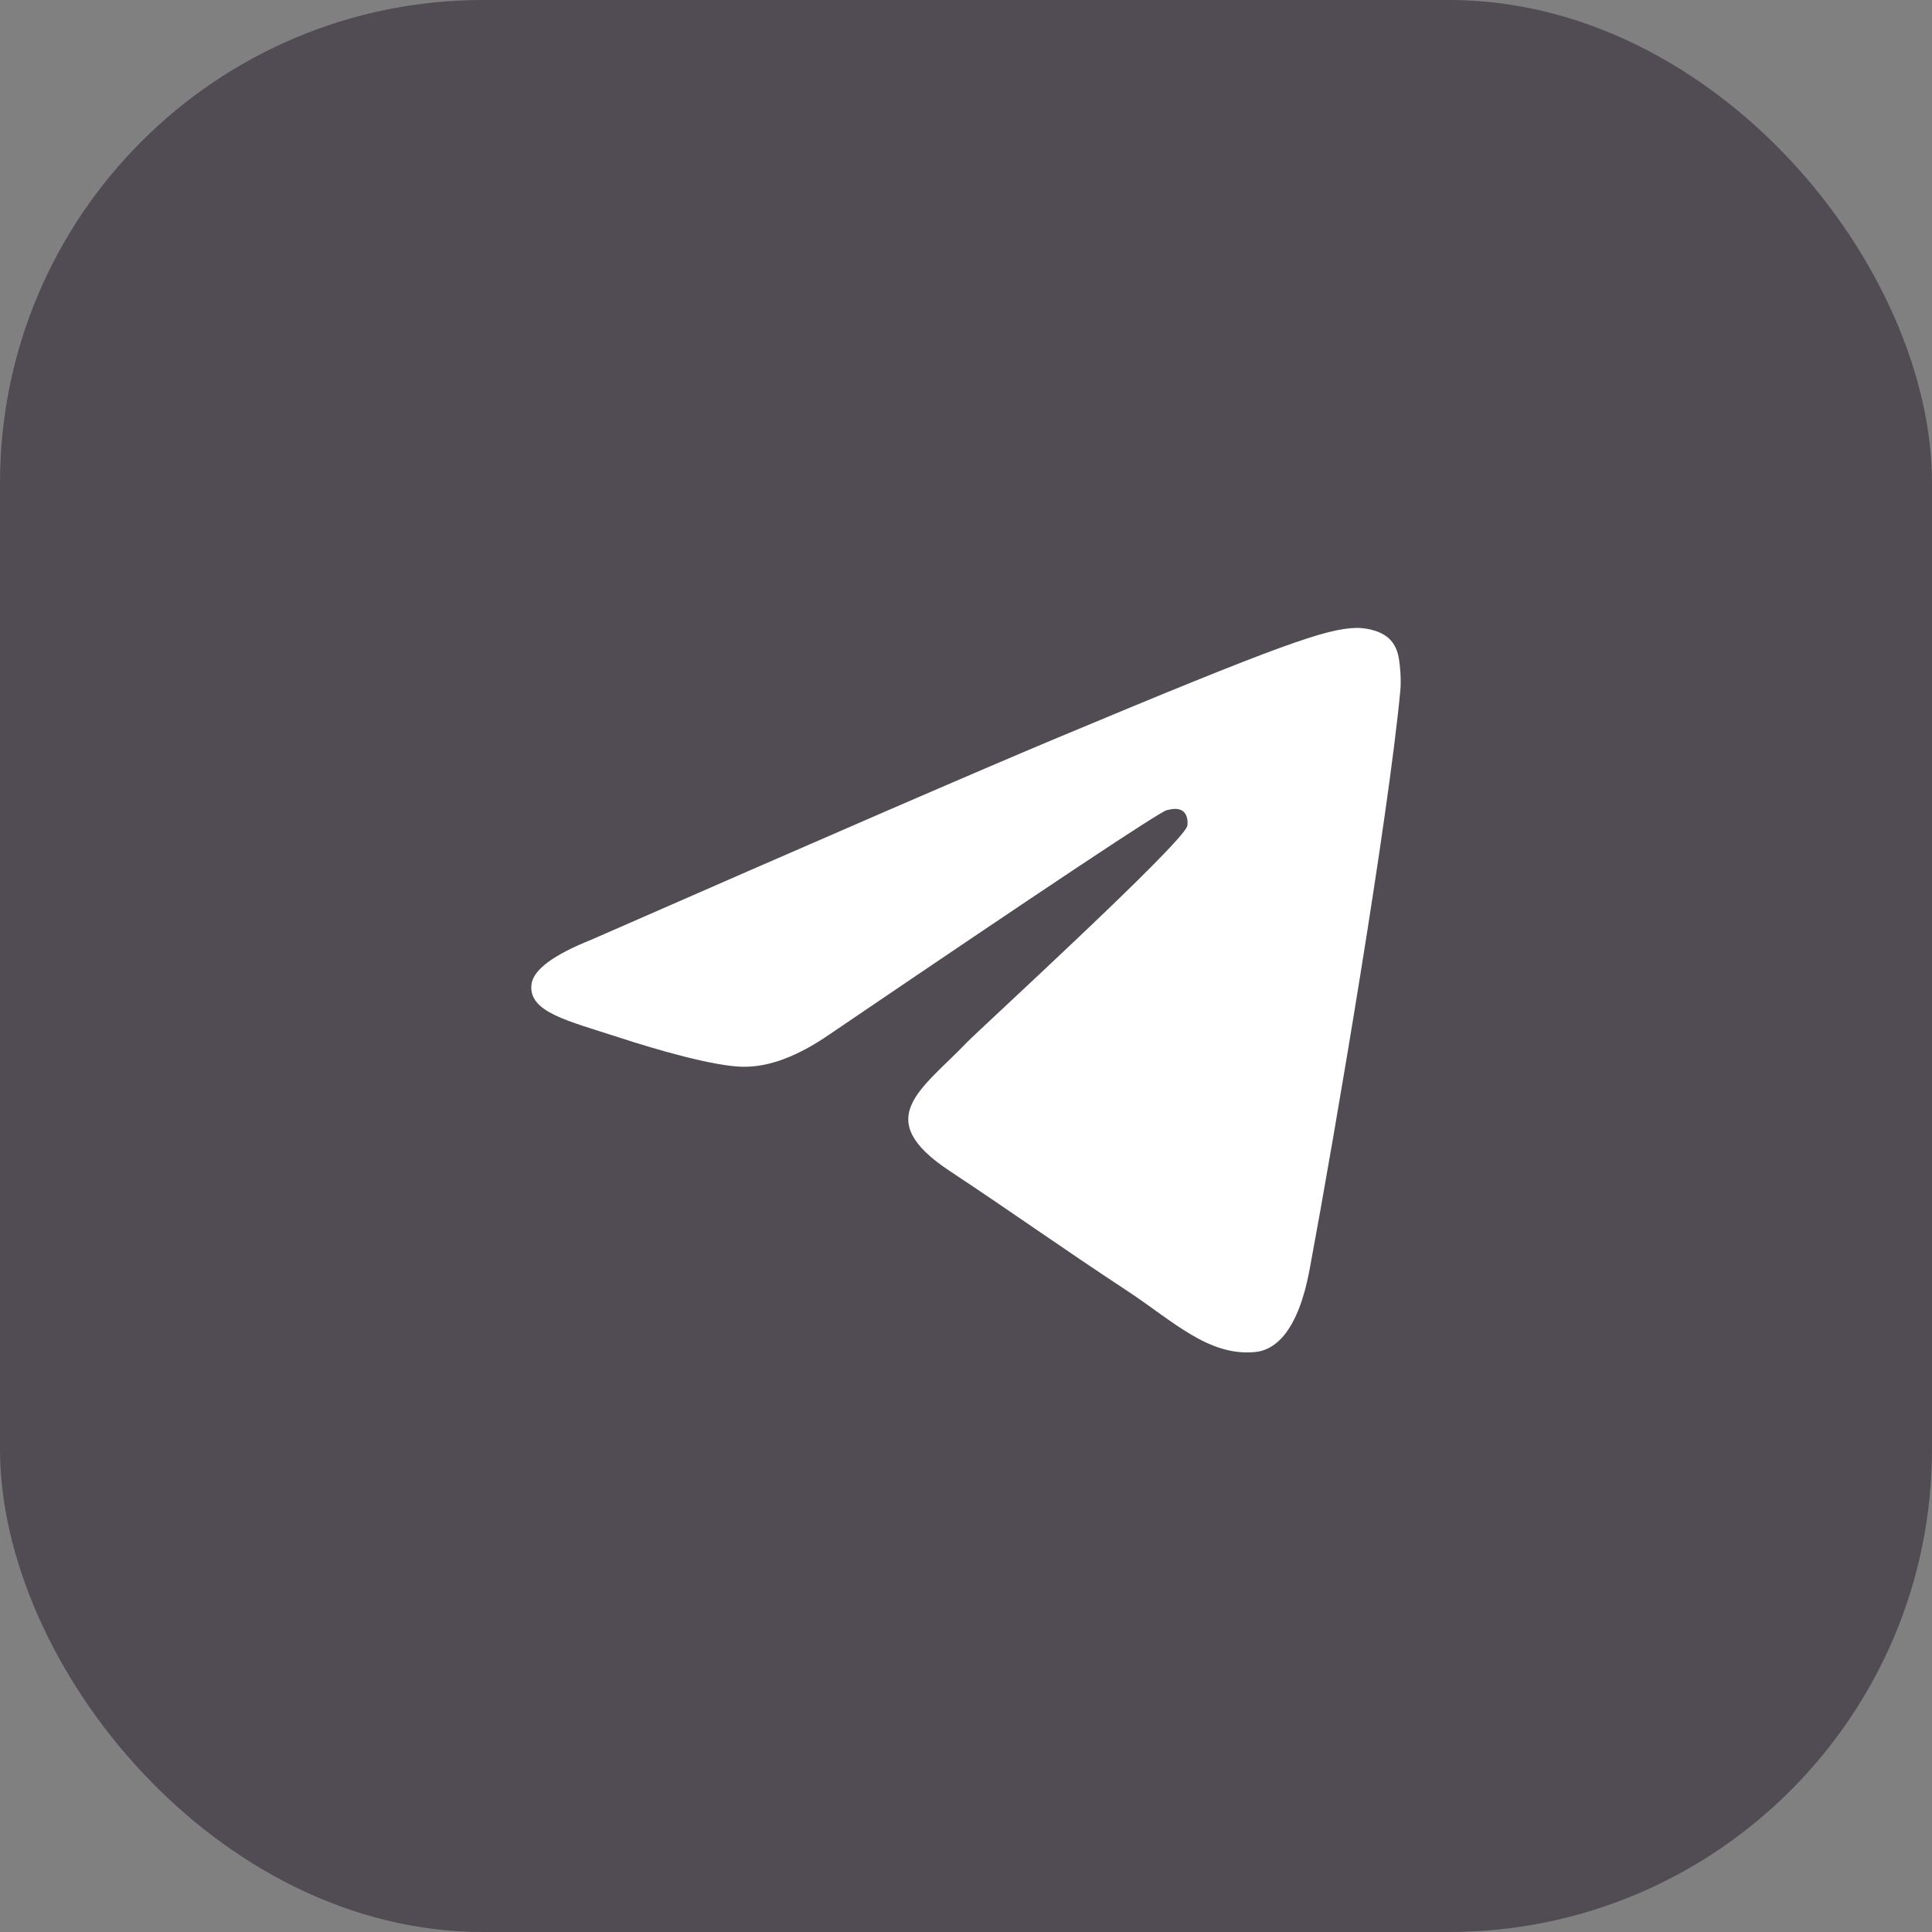
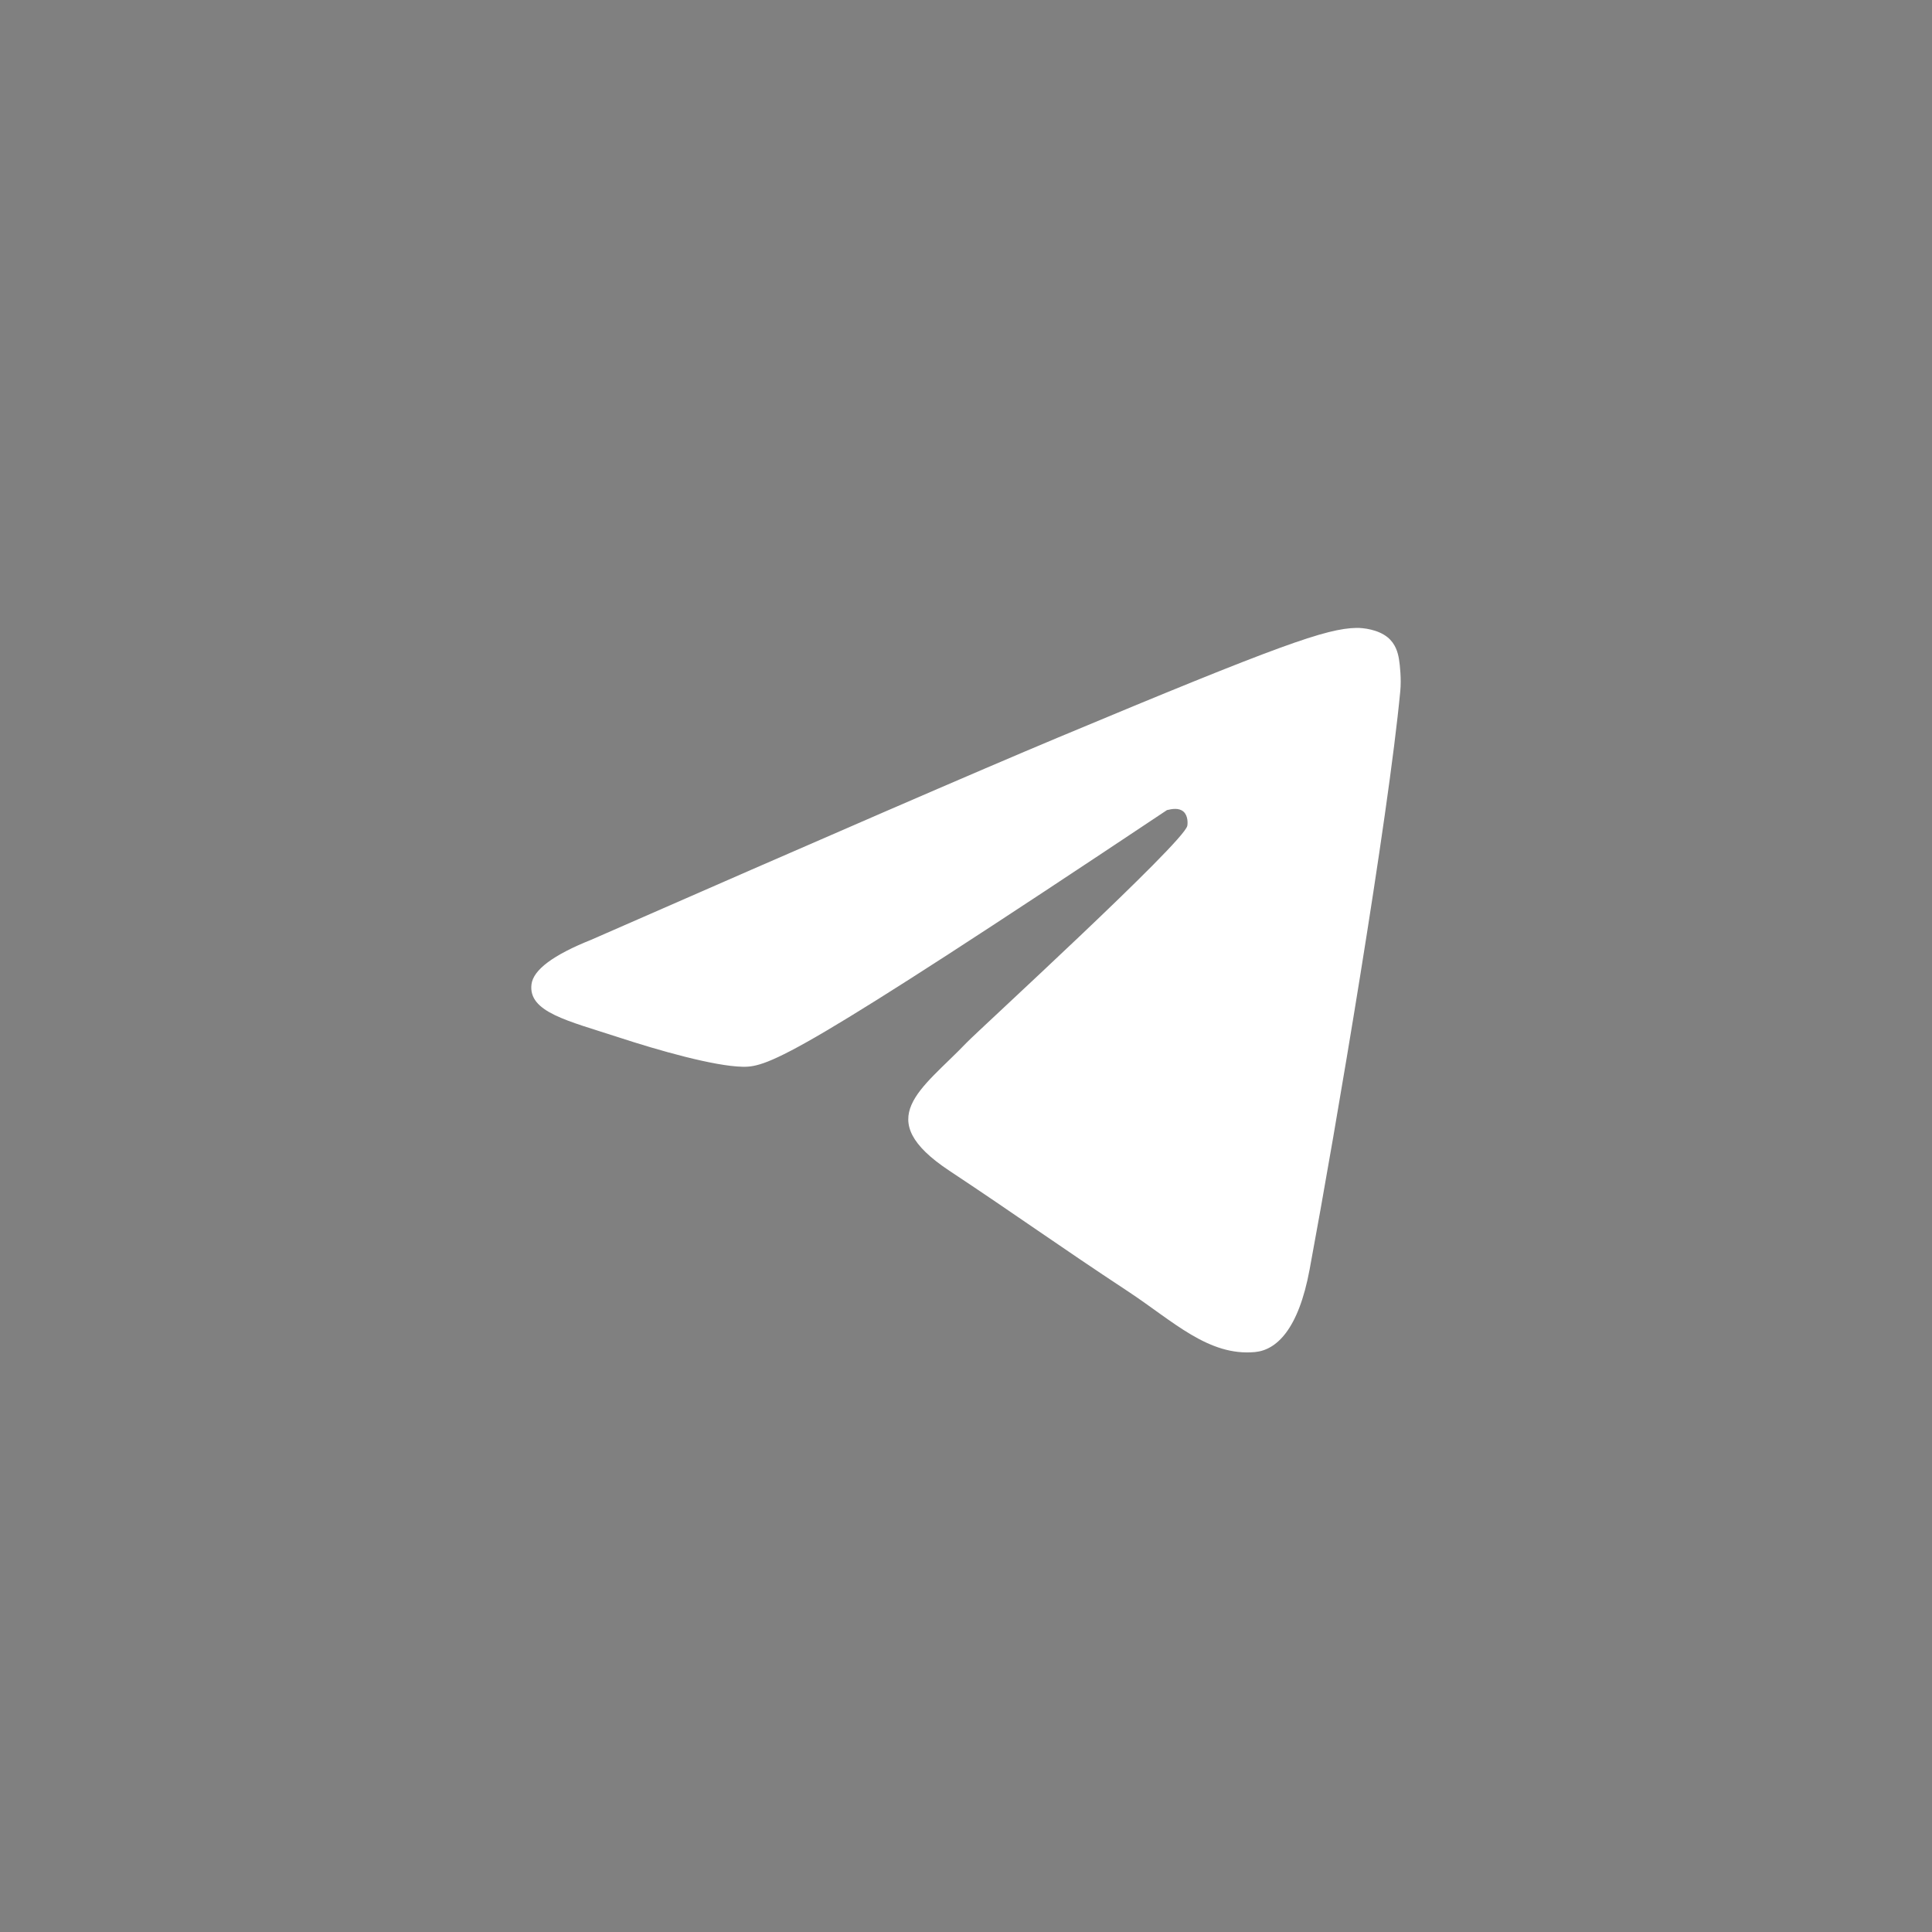
<svg xmlns="http://www.w3.org/2000/svg" width="40" height="40" viewBox="0 0 40 40" fill="none">
  <rect x="0" y="0" width="40" height="40" fill="#808080" stroke="none" />
-   <rect width="40" height="40" rx="10" fill="#514B53" />
-   <path fill-rule="evenodd" clip-rule="evenodd" d="M12.238 19.458C17.069 17.341 20.291 15.945 21.903 15.271C26.506 13.346 27.462 13.011 28.086 13C28.223 12.998 28.529 13.032 28.728 13.194C28.896 13.331 28.942 13.515 28.964 13.645C28.986 13.775 29.014 14.07 28.992 14.301C28.743 16.937 27.663 23.332 27.114 26.284C26.882 27.533 26.424 27.952 25.982 27.993C25.019 28.082 24.288 27.353 23.356 26.738C21.897 25.777 21.073 25.178 19.657 24.24C18.02 23.156 19.082 22.56 20.014 21.586C20.258 21.331 24.499 17.452 24.581 17.1C24.591 17.056 24.601 16.892 24.504 16.805C24.407 16.719 24.264 16.748 24.161 16.772C24.014 16.805 21.684 18.354 17.17 21.419C16.508 21.875 15.909 22.098 15.372 22.086C14.781 22.073 13.642 21.75 12.796 21.473C11.758 21.134 10.932 20.955 11.004 20.379C11.042 20.079 11.453 19.772 12.238 19.458V19.458Z" fill="white" />
+   <path fill-rule="evenodd" clip-rule="evenodd" d="M12.238 19.458C17.069 17.341 20.291 15.945 21.903 15.271C26.506 13.346 27.462 13.011 28.086 13C28.223 12.998 28.529 13.032 28.728 13.194C28.896 13.331 28.942 13.515 28.964 13.645C28.986 13.775 29.014 14.07 28.992 14.301C28.743 16.937 27.663 23.332 27.114 26.284C26.882 27.533 26.424 27.952 25.982 27.993C25.019 28.082 24.288 27.353 23.356 26.738C21.897 25.777 21.073 25.178 19.657 24.24C18.02 23.156 19.082 22.56 20.014 21.586C20.258 21.331 24.499 17.452 24.581 17.1C24.591 17.056 24.601 16.892 24.504 16.805C24.407 16.719 24.264 16.748 24.161 16.772C16.508 21.875 15.909 22.098 15.372 22.086C14.781 22.073 13.642 21.75 12.796 21.473C11.758 21.134 10.932 20.955 11.004 20.379C11.042 20.079 11.453 19.772 12.238 19.458V19.458Z" fill="white" />
</svg>